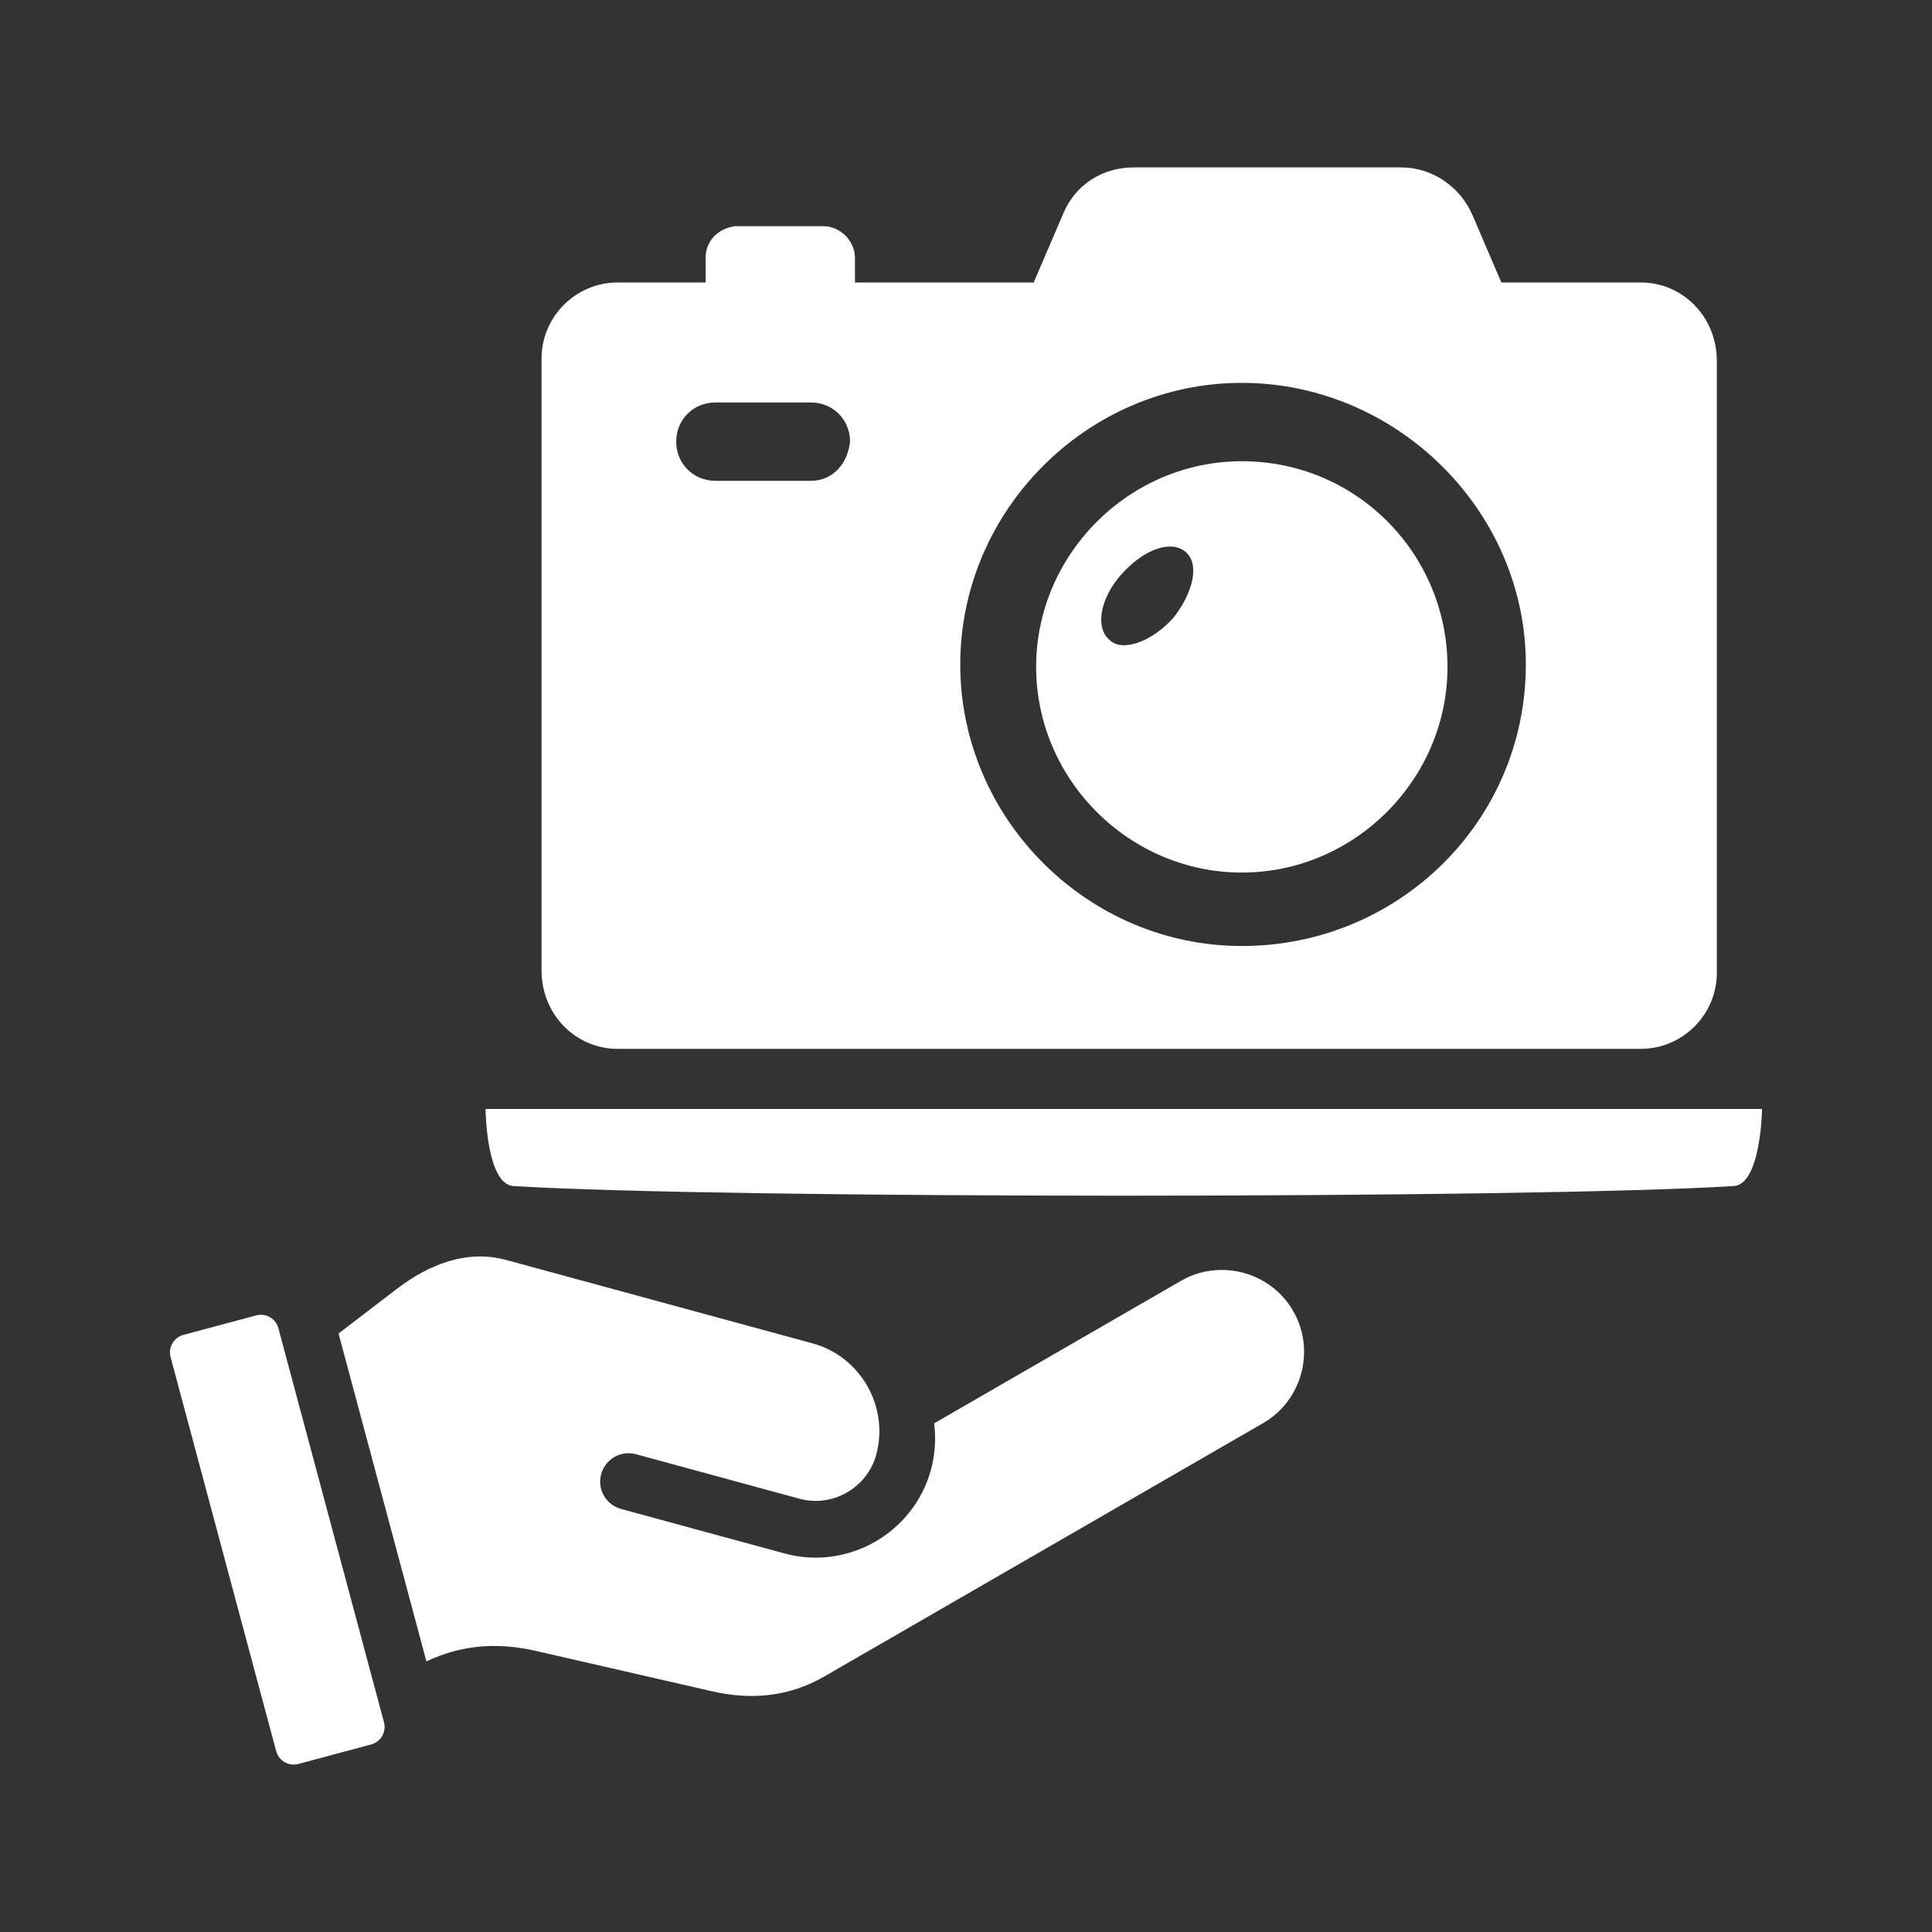
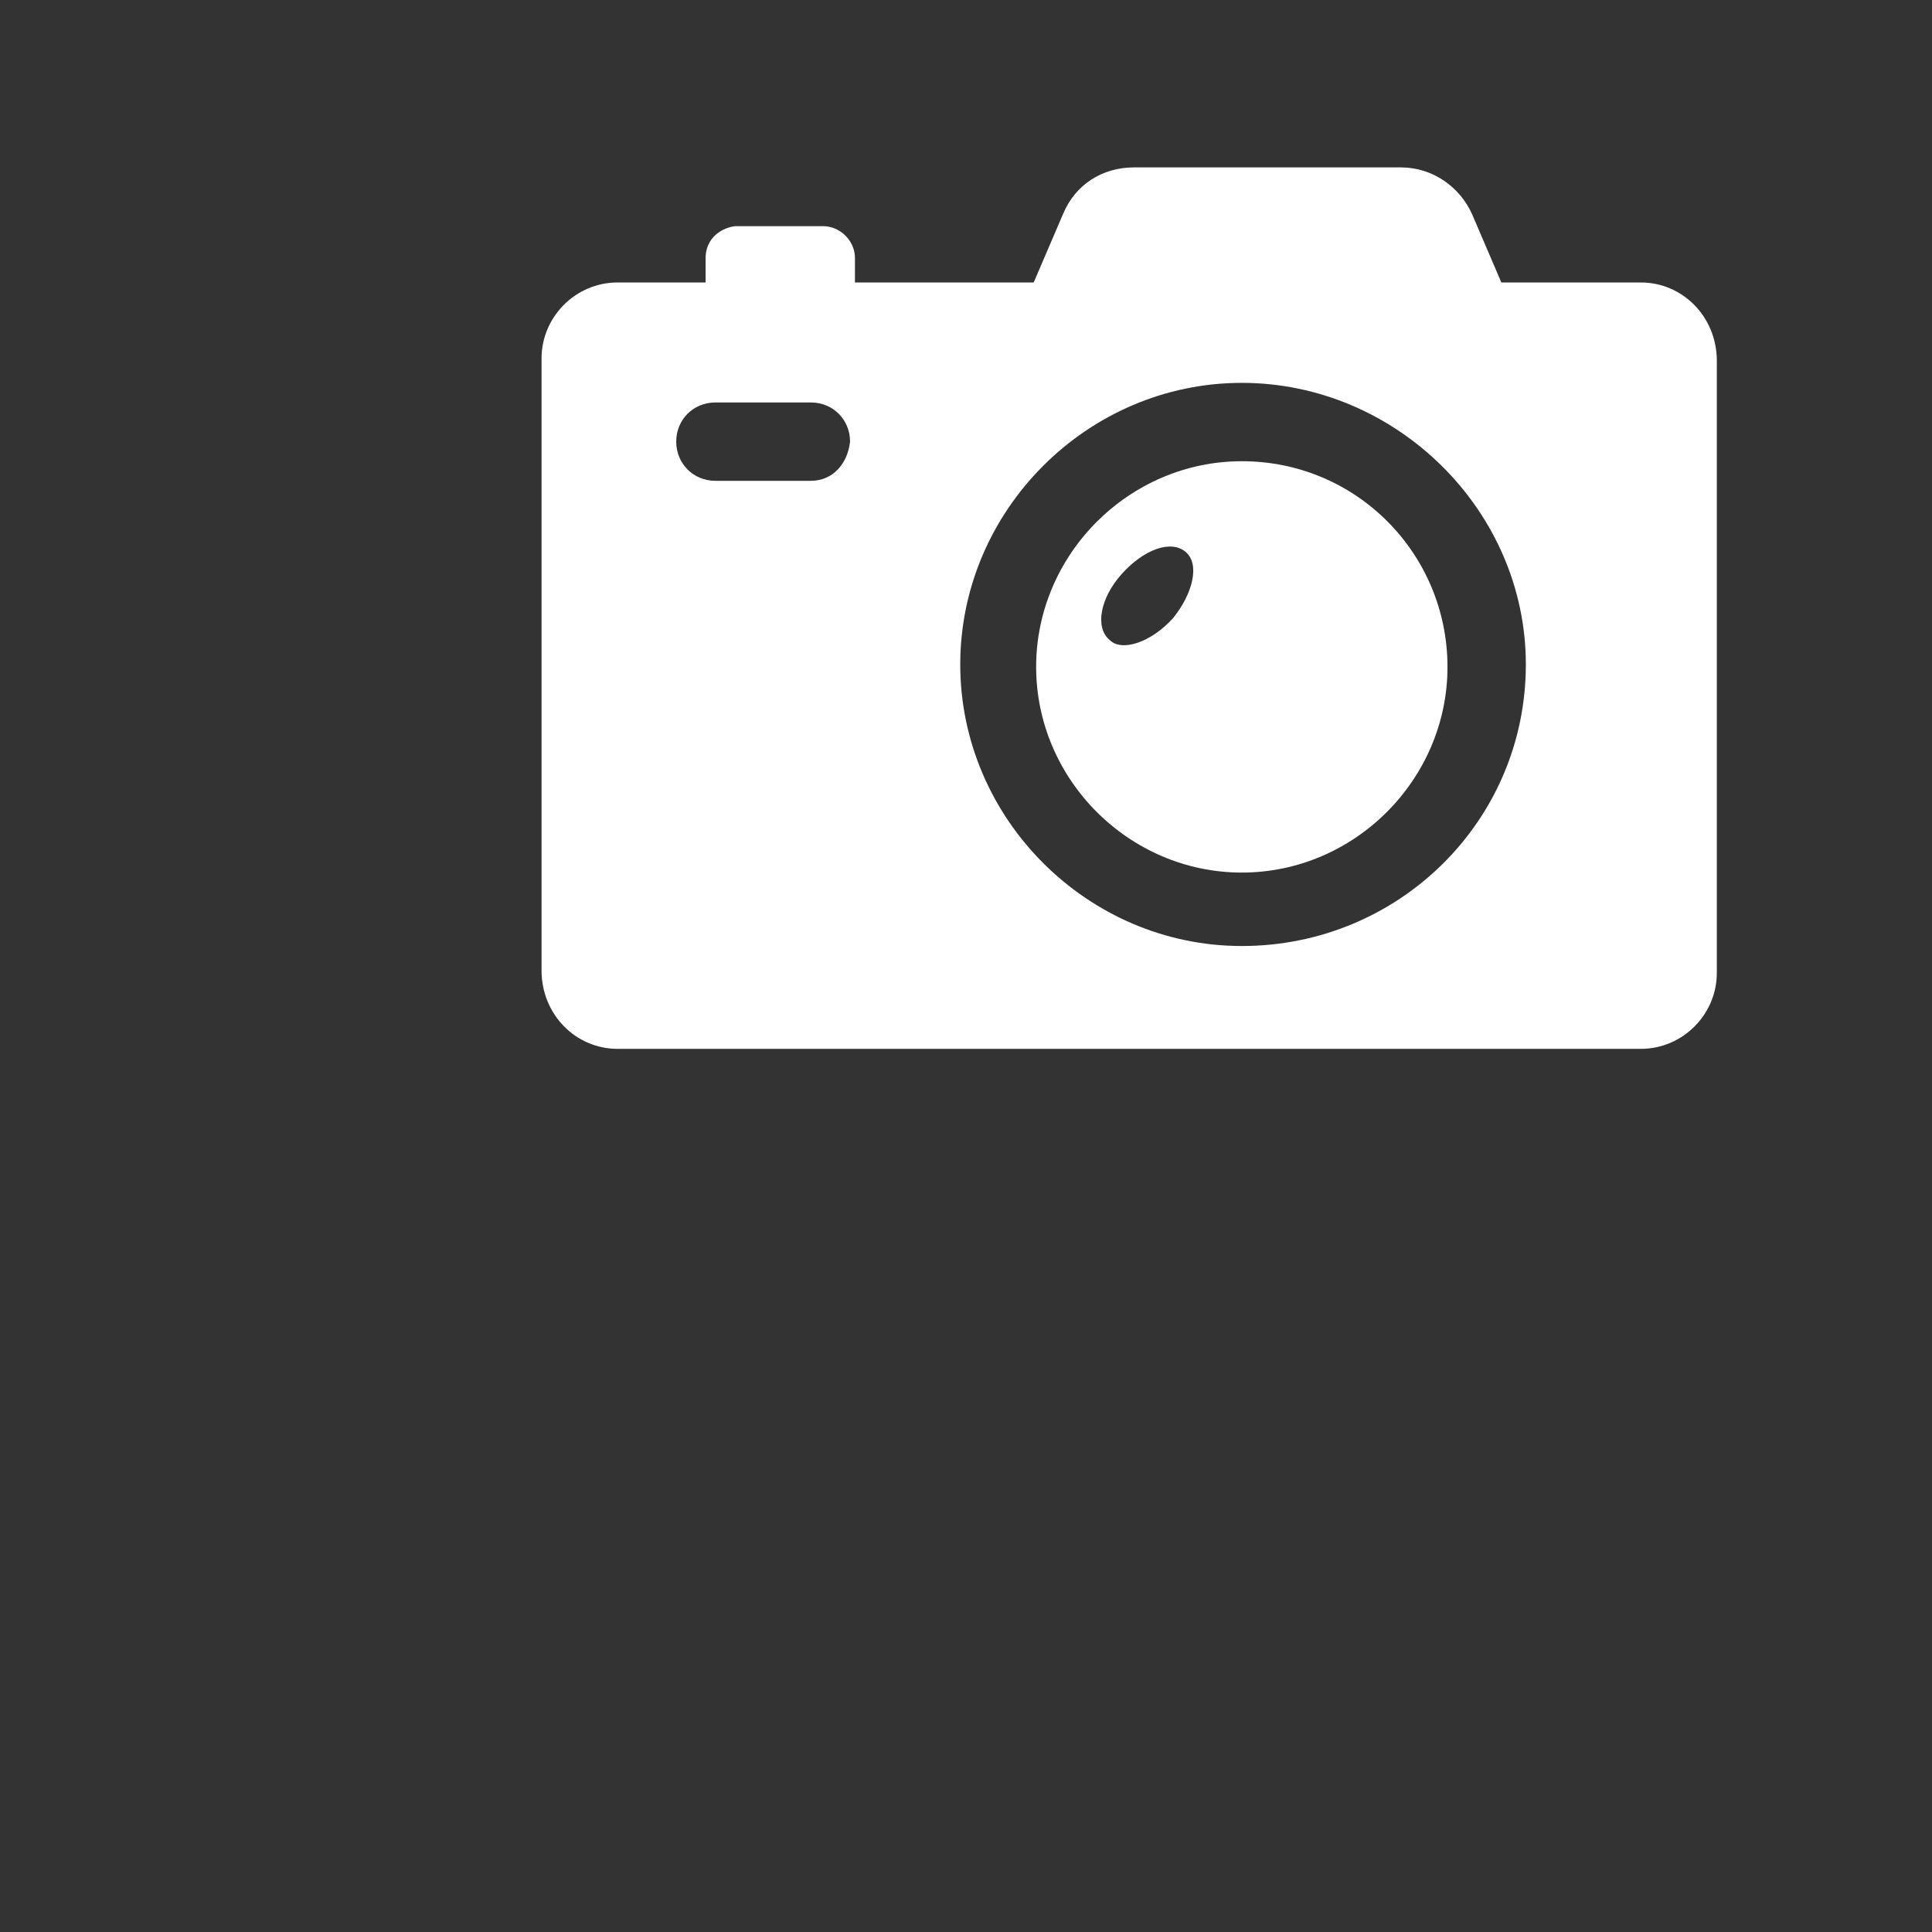
<svg xmlns="http://www.w3.org/2000/svg" width="100%" height="100%" viewBox="0 0 128 128" version="1.1" xml:space="preserve" style="fill-rule:evenodd;clip-rule:evenodd;stroke-linejoin:round;stroke-miterlimit:1.414;">
  <rect x="0" y="0" width="128" height="128" fill="#333333" stroke="none" />
  <g>
-     <path d="M32.169,73.473c0,0 0.042,4.995 1.849,5.106c13.782,0.851 67.059,0.851 80.846,0c1.81,-0.111 1.876,-5.106 1.876,-5.106l-84.571,0Zm-13.726,14.523c-0.171,-0.637 -0.83,-1.019 -1.468,-0.848l-4.827,1.294c-0.636,0.171 -1.018,0.83 -0.847,1.468l6.997,26.111c0.171,0.637 0.83,1.018 1.468,0.847l4.827,-1.294c0.636,-0.171 1.018,-0.83 0.847,-1.468l-6.997,-26.11Zm59.797,-3.136l-16.352,9.441c0.131,1.001 0.07,2.041 -0.209,3.071c-1.141,4.191 -5.504,6.69 -9.697,5.55l-10.833,-2.949c-1.002,-0.272 -1.594,-1.304 -1.322,-2.306c0.272,-1.002 1.304,-1.593 2.306,-1.321l10.834,2.948c2.195,0.599 4.477,-0.72 5.084,-2.906c0.869,-3.19 -1.038,-6.523 -4.228,-7.39l-20.282,-5.521c-2.62,-0.713 -5.136,0.295 -7.292,1.947l-3.819,2.924l5.821,21.723c2.196,-1.034 4.524,-1.319 7.279,-0.688l11.617,2.664c2.646,0.607 5.132,0.372 7.482,-0.986l29.053,-16.773c2.592,-1.497 3.488,-4.842 1.992,-7.435c-1.496,-2.592 -4.842,-3.488 -7.434,-1.993Z" style="fill:#fff;fill-rule:nonzero;" />
    <g>
      <path d="M82.274,30.557c-7.462,0 -13.627,6.164 -13.627,13.626c0,7.463 6.165,13.627 13.627,13.627c7.462,0 13.626,-6.164 13.626,-13.627c0,-7.462 -6.002,-13.626 -13.626,-13.626Zm-4.543,10.382c-1.459,1.622 -3.406,2.271 -4.217,1.46c-0.973,-0.811 -0.649,-2.758 0.811,-4.38c1.46,-1.622 3.244,-2.271 4.218,-1.46c0.973,0.811 0.486,2.758 -0.812,4.38Z" style="fill:#fff;fill-rule:nonzero;" />
-       <path d="M108.715,18.715l-9.246,0l-1.947,-4.542c-0.811,-1.784 -2.595,-3.082 -4.704,-3.082l-17.682,0c-2.109,0 -3.893,1.136 -4.704,3.082l-1.947,4.542l-11.842,0l0,-1.622c0,-1.135 -0.973,-2.109 -2.109,-2.109l-5.84,0c-1.135,0.162 -1.946,0.974 -1.946,2.109l0,1.622l-5.84,0c-2.758,0 -5.029,2.271 -5.029,5.029l0,40.555c0,2.919 2.271,5.19 5.029,5.19l67.807,0c2.758,0 5.029,-2.271 5.029,-5.028l0,-40.555c0,-2.92 -2.271,-5.191 -5.029,-5.191Zm-54.992,13.14l-6.326,0c-1.46,0 -2.596,-1.136 -2.596,-2.596c0,-1.46 1.136,-2.595 2.596,-2.595l6.326,0c1.46,0 2.596,1.135 2.596,2.595c-0.163,1.46 -1.136,2.596 -2.596,2.596Zm28.551,30.821c-10.22,0 -18.655,-8.435 -18.655,-18.655c0,-10.219 8.435,-18.655 18.655,-18.655c10.219,0 18.817,8.436 18.817,18.655c0,10.382 -8.435,18.655 -18.817,18.655Z" style="fill:#fff;fill-rule:nonzero;" />
+       <path d="M108.715,18.715l-9.246,0l-1.947,-4.542c-0.811,-1.784 -2.595,-3.082 -4.704,-3.082l-17.682,0c-2.109,0 -3.893,1.136 -4.704,3.082l-1.947,4.542l-11.842,0l0,-1.622c0,-1.135 -0.973,-2.109 -2.109,-2.109l-5.84,0c-1.135,0.162 -1.946,0.974 -1.946,2.109l0,1.622l-5.84,0c-2.758,0 -5.029,2.271 -5.029,5.029l0,40.555c0,2.919 2.271,5.19 5.029,5.19l67.807,0c2.758,0 5.029,-2.271 5.029,-5.028l0,-40.555c0,-2.92 -2.271,-5.191 -5.029,-5.191Zm-54.992,13.14l-6.326,0c-1.46,0 -2.596,-1.136 -2.596,-2.596c0,-1.46 1.136,-2.595 2.596,-2.595l6.326,0c1.46,0 2.596,1.135 2.596,2.595c-0.163,1.46 -1.136,2.596 -2.596,2.596m28.551,30.821c-10.22,0 -18.655,-8.435 -18.655,-18.655c0,-10.219 8.435,-18.655 18.655,-18.655c10.219,0 18.817,8.436 18.817,18.655c0,10.382 -8.435,18.655 -18.817,18.655Z" style="fill:#fff;fill-rule:nonzero;" />
    </g>
  </g>
</svg>